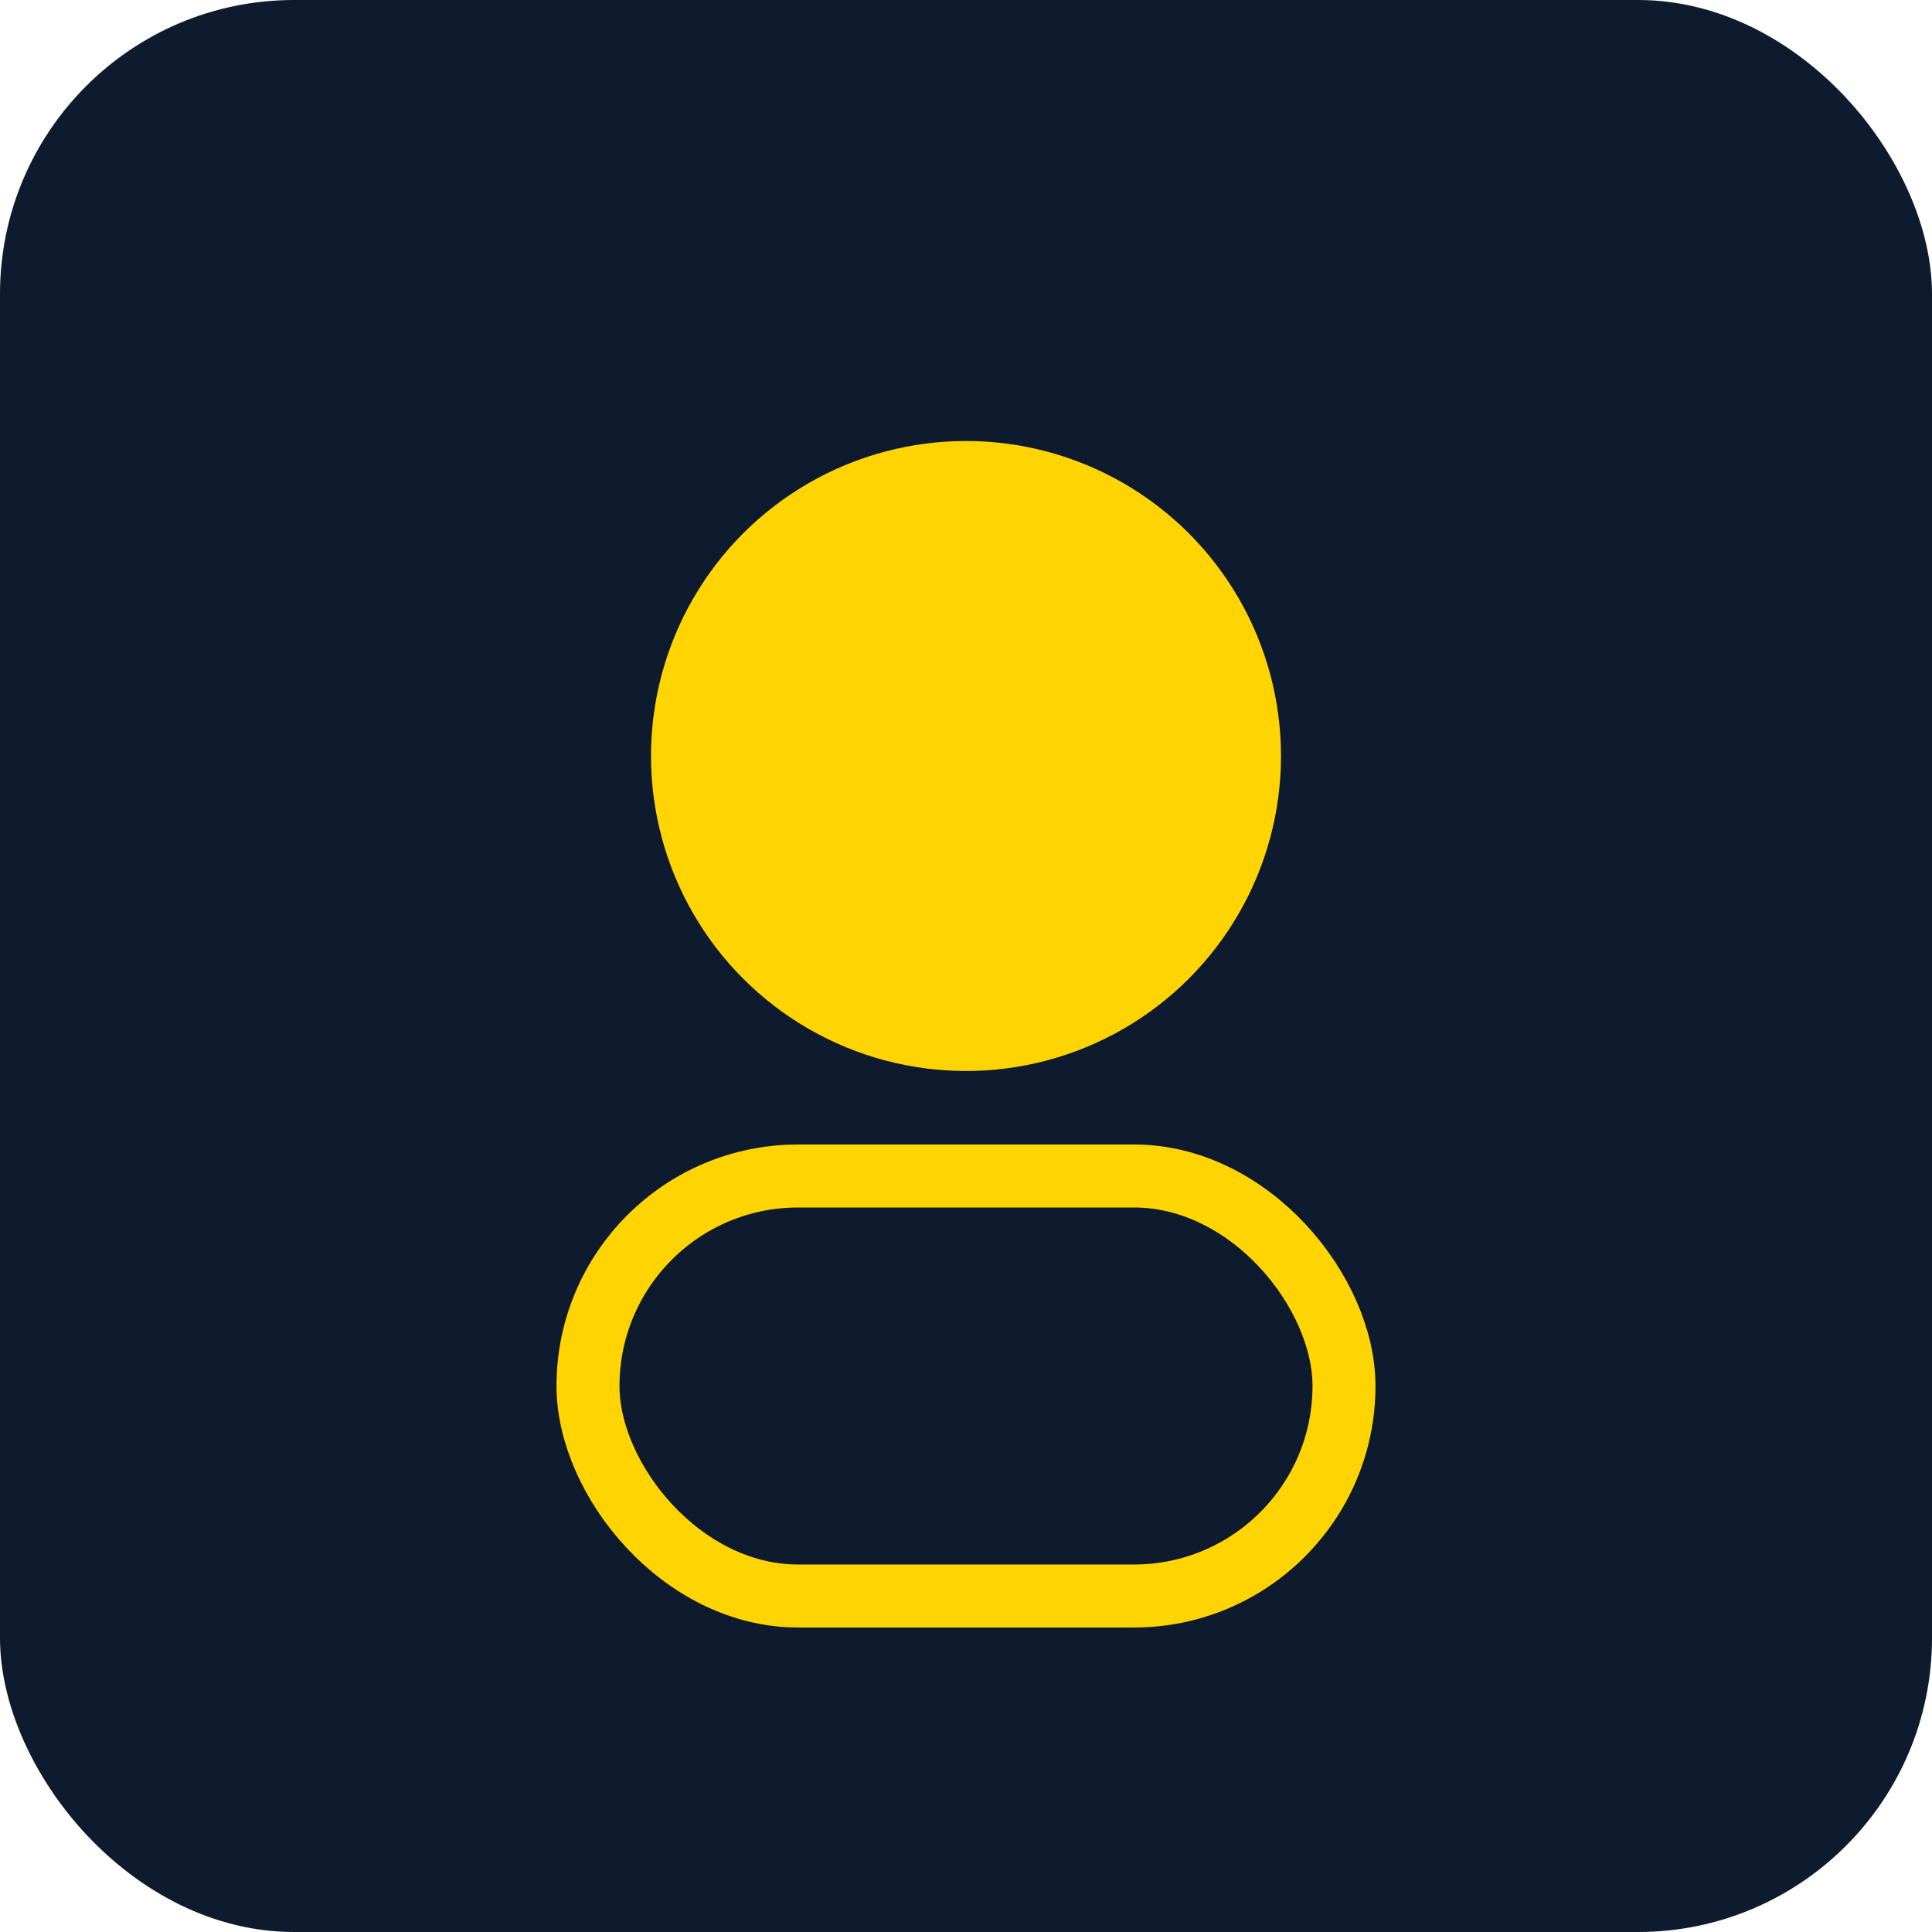
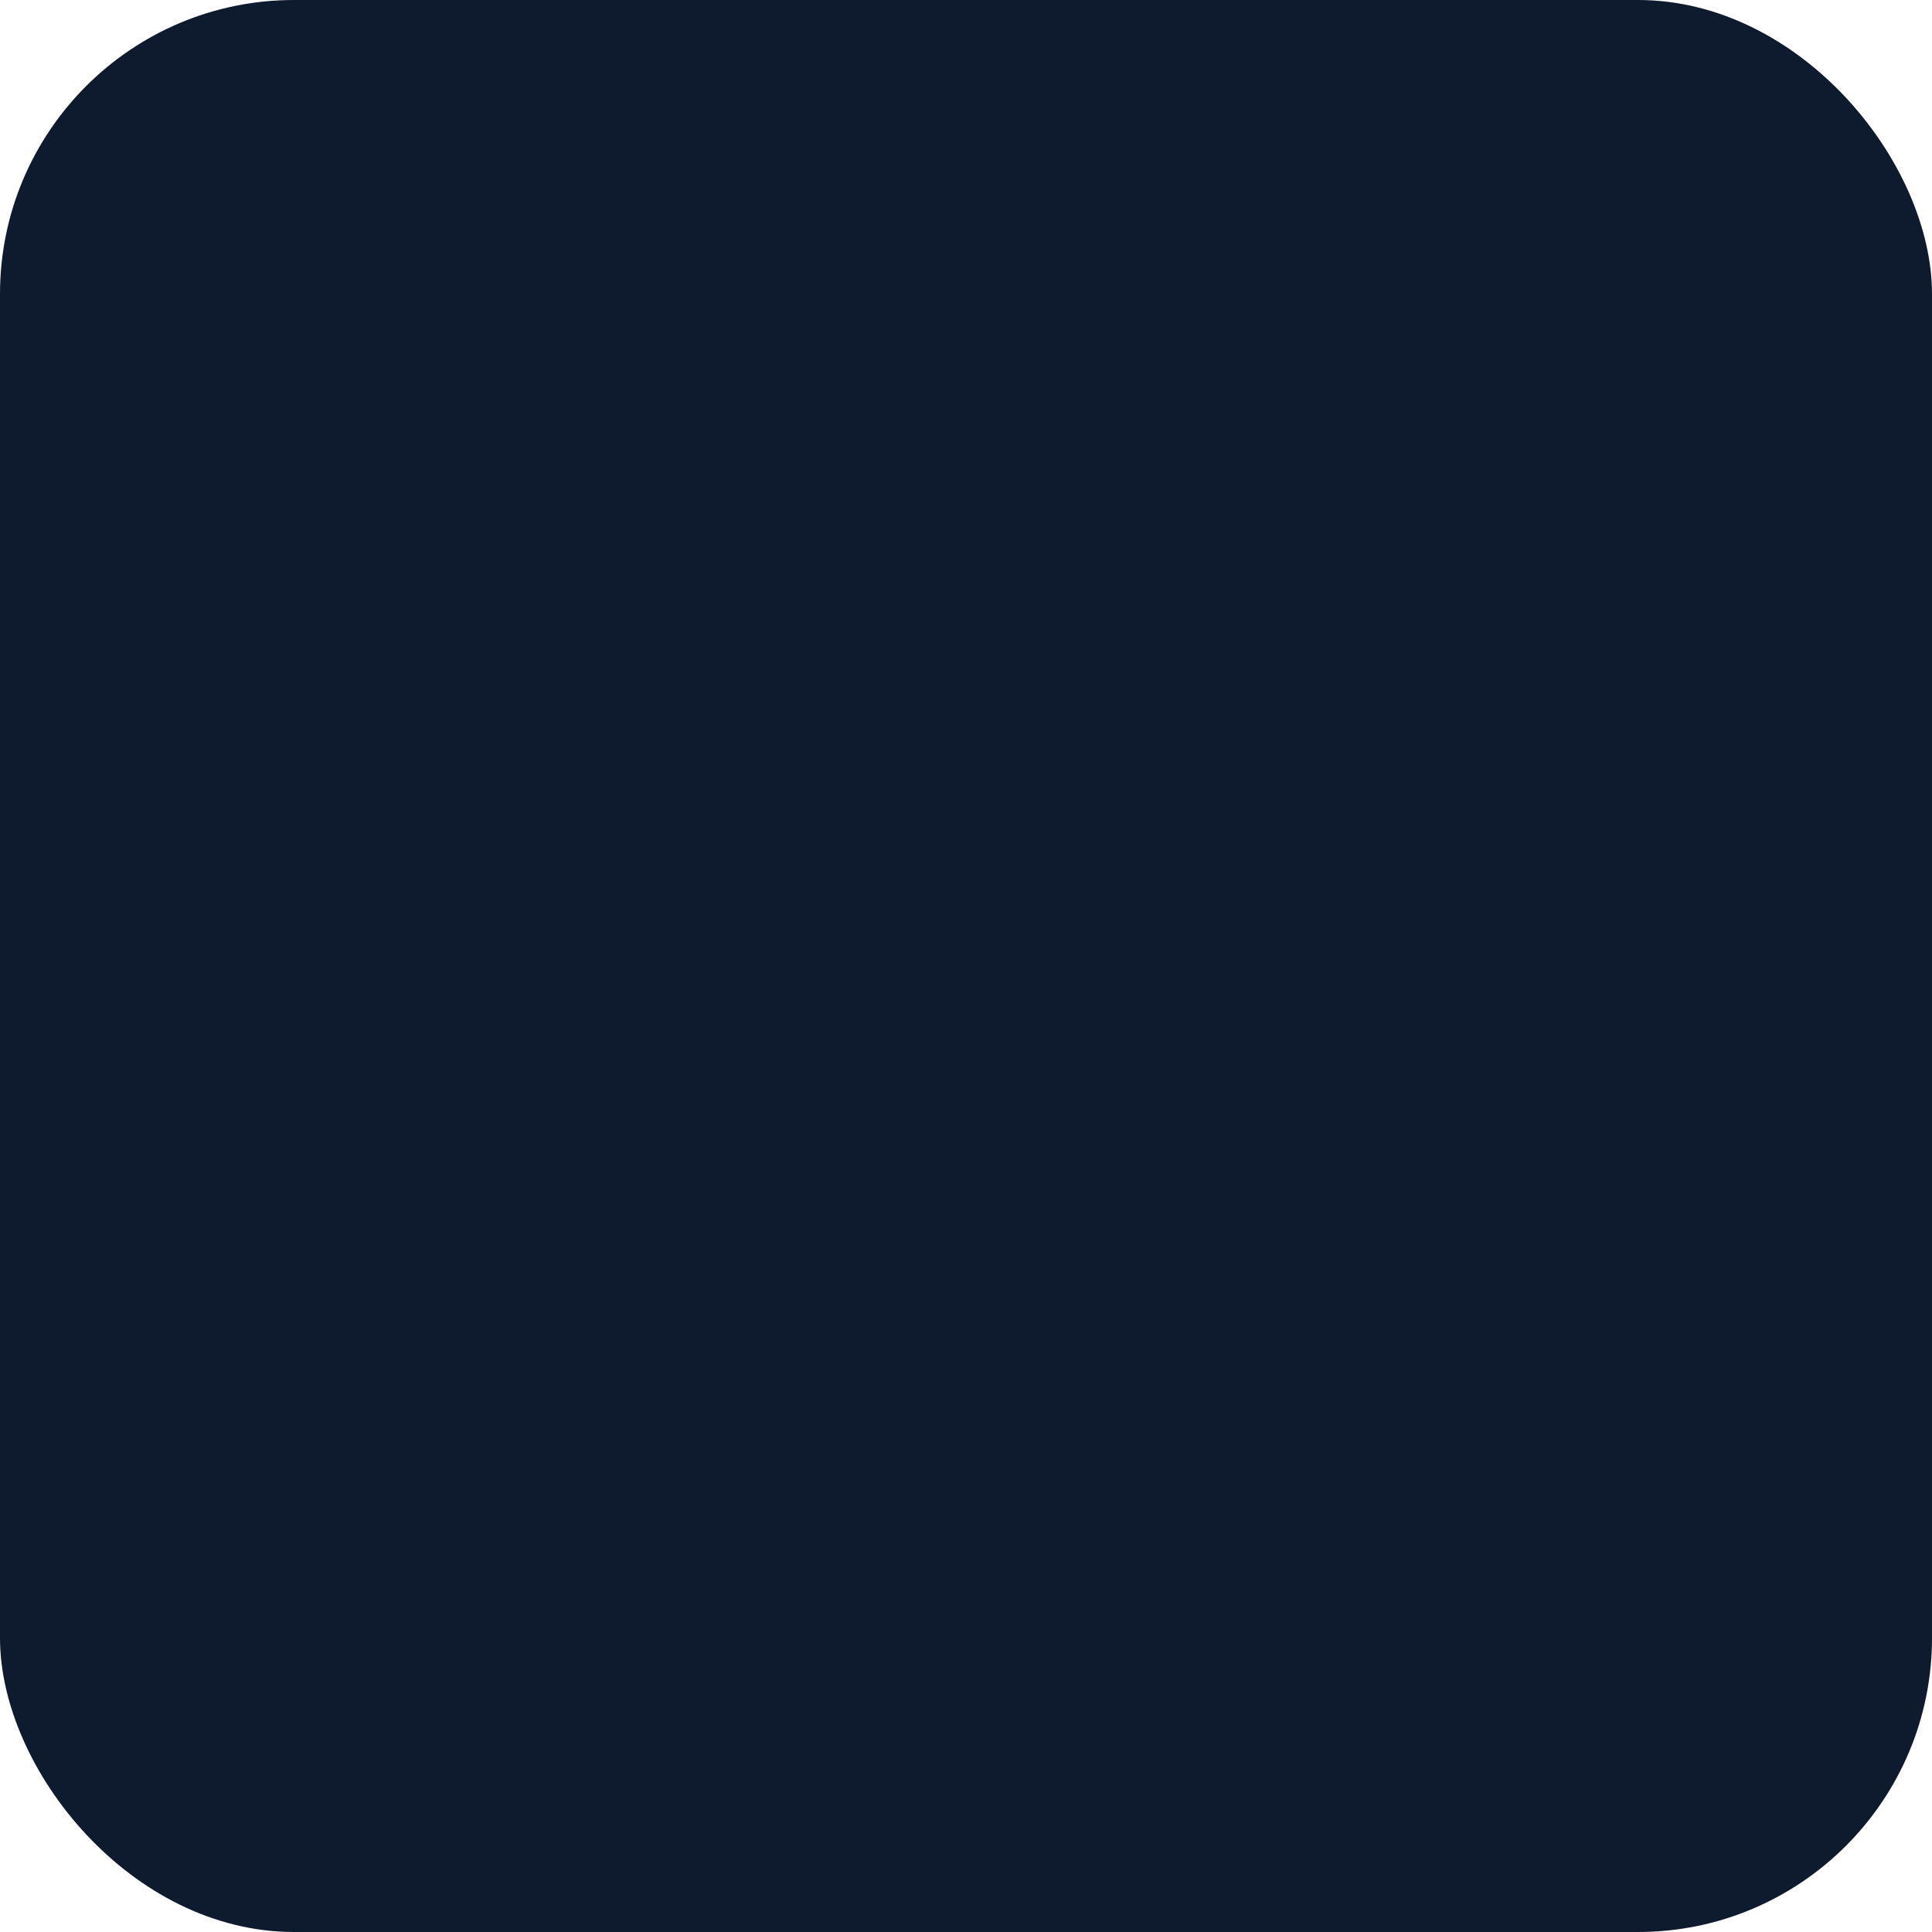
<svg xmlns="http://www.w3.org/2000/svg" viewBox="0 0 92 92">
  <rect width="92" height="92" rx="14" fill="#0e1a2e" />
-   <circle cx="46" cy="36" r="15" fill="#ffd400" />
-   <rect x="28" y="56" width="36" height="20" rx="10" fill="none" stroke="#ffd400" stroke-width="3" />
</svg>